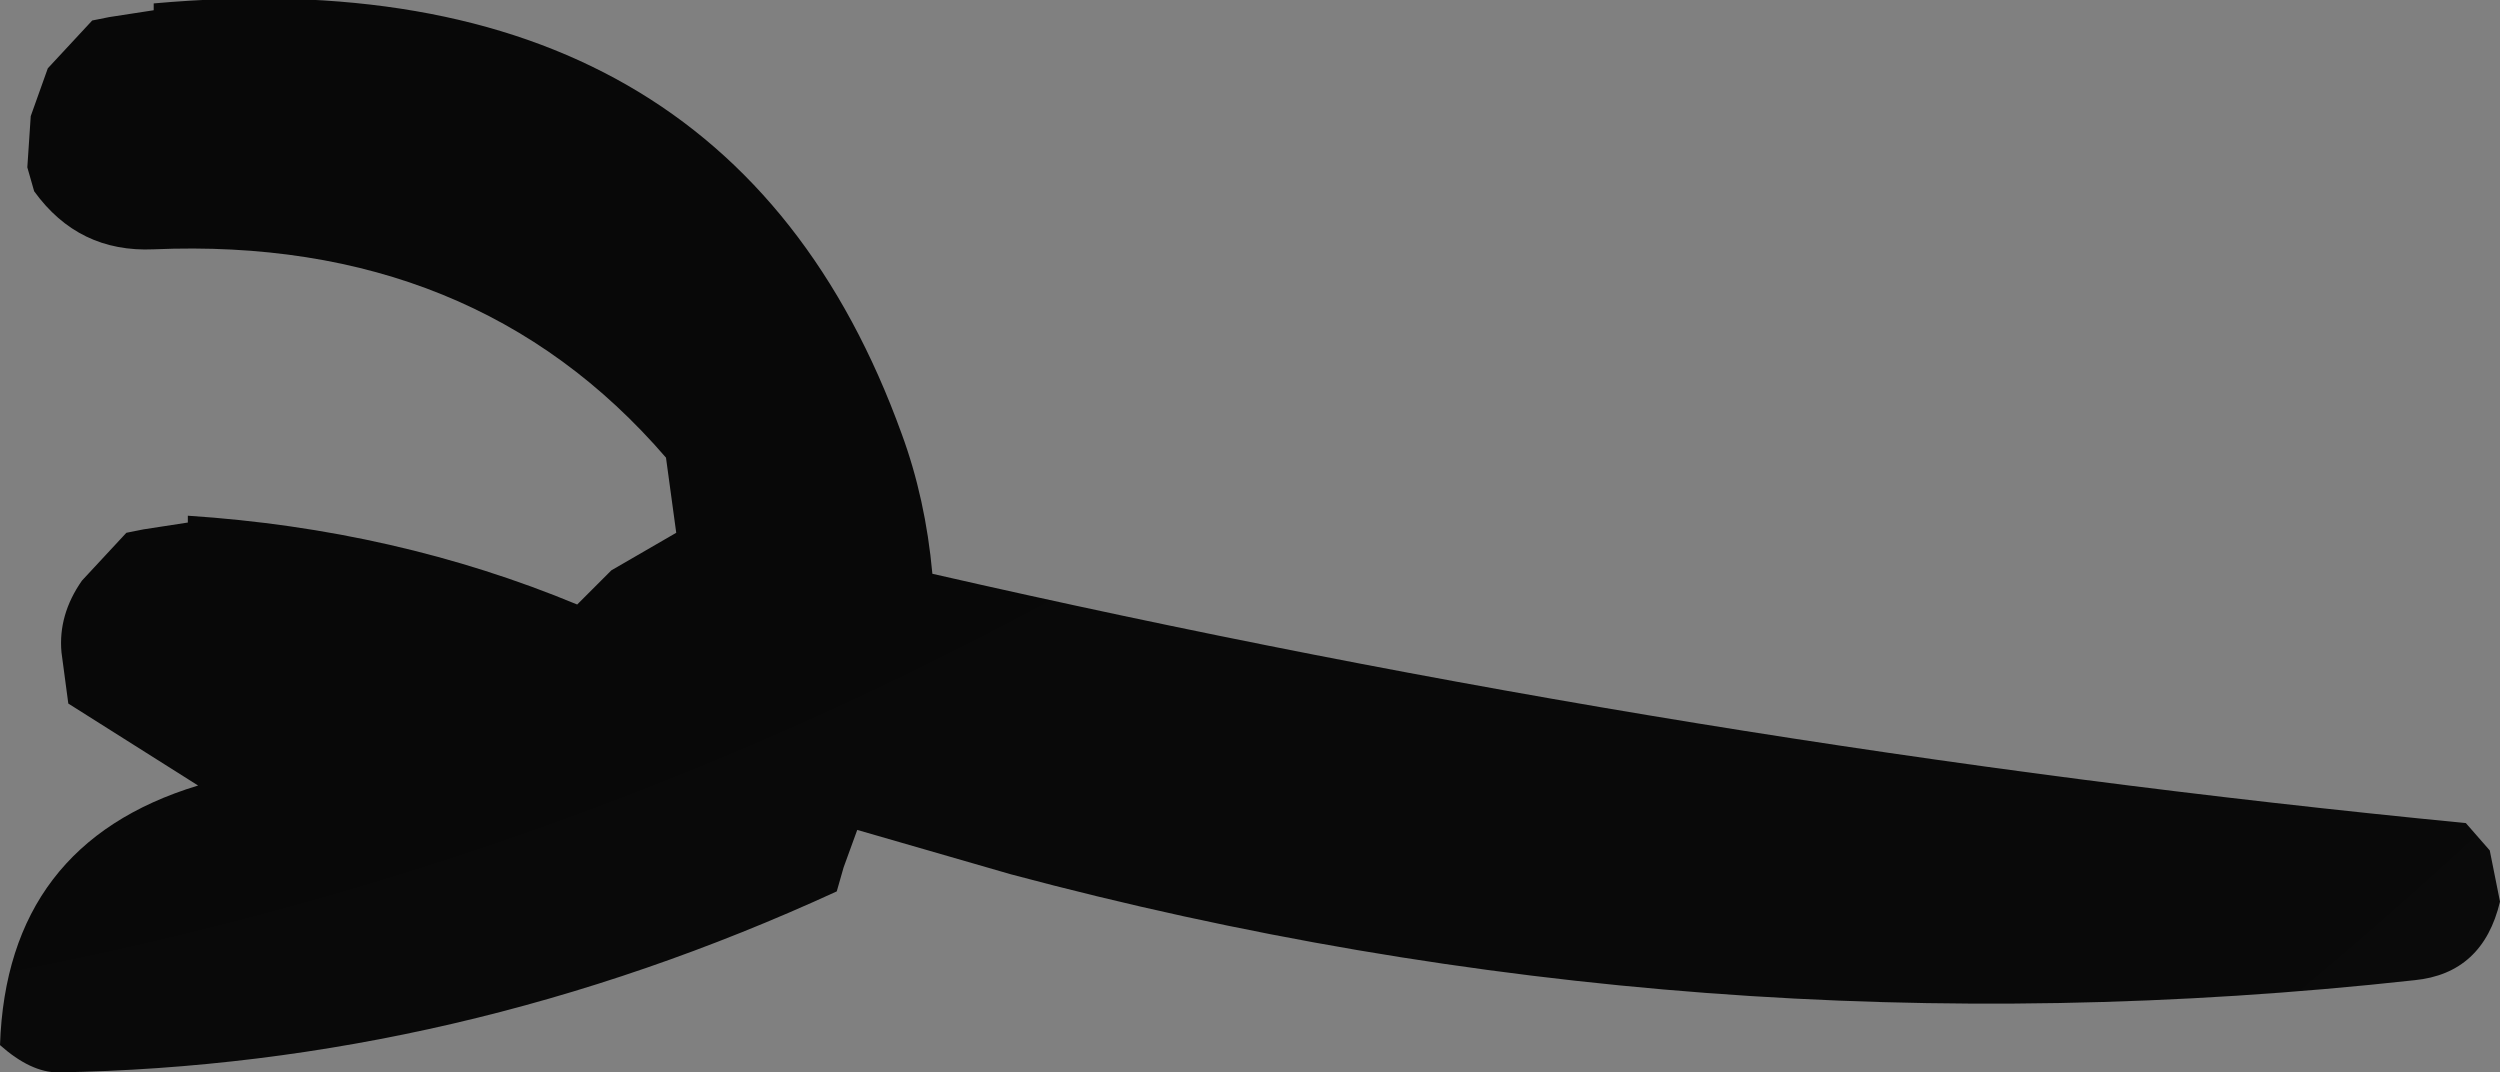
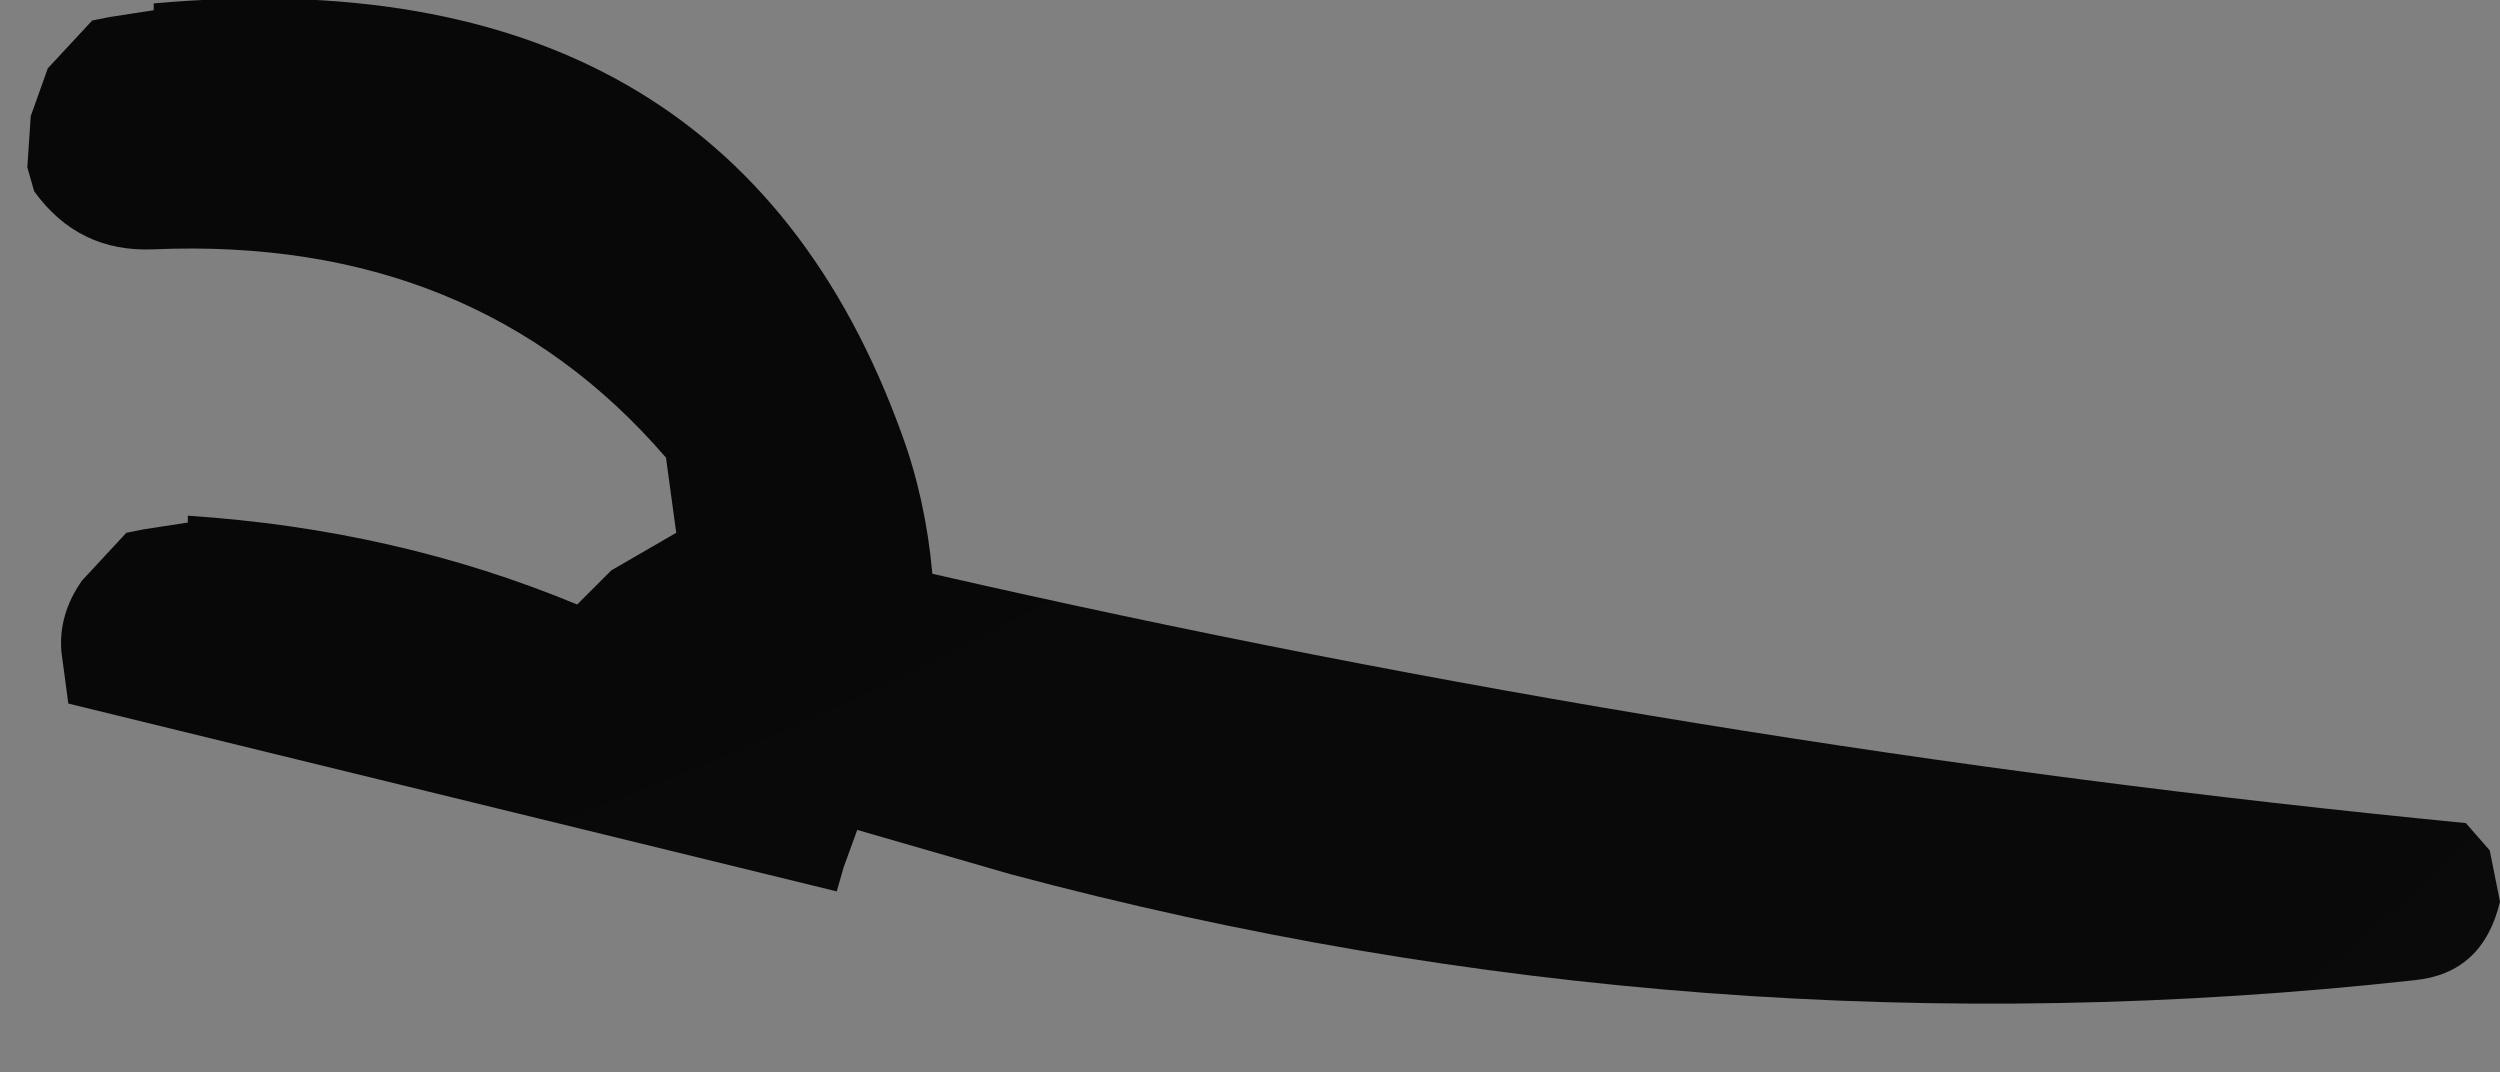
<svg xmlns="http://www.w3.org/2000/svg" height="15.7px" width="36.6px">
  <rect width="100%" height="100%" fill="#808080" stroke="none" />
  <g transform="matrix(1.0, 0.0, 0.0, 1.0, 18.3, 7.85)">
-     <path d="M-17.8 -5.05 L-17.9 -5.4 -17.85 -6.15 -17.6 -6.85 -16.95 -7.55 -16.7 -7.6 -16.05 -7.7 -16.05 -7.8 Q-7.65 -8.55 -5.1 -1.5 -4.75 -0.55 -4.65 0.55 6.5 3.1 17.8 4.2 L18.15 4.6 18.3 5.35 Q18.05 6.4 17.05 6.5 6.6 7.65 -3.5 4.95 L-5.75 4.3 -5.95 4.85 -6.05 5.2 Q-11.6 7.75 -17.45 7.85 -17.85 7.85 -18.3 7.45 -18.2 4.5 -15.4 3.65 L-17.3 2.45 -17.4 1.7 Q-17.45 1.15 -17.1 0.65 L-16.45 -0.05 -16.2 -0.1 -15.55 -0.2 -15.55 -0.3 Q-12.5 -0.1 -9.85 1.0 L-9.35 0.5 -8.4 -0.05 -8.55 -1.15 Q-11.35 -4.4 -16.05 -4.2 -17.15 -4.15 -17.8 -5.05" fill="url(#gradient0)" fill-rule="evenodd" stroke="none" />
+     <path d="M-17.8 -5.05 L-17.9 -5.4 -17.85 -6.15 -17.6 -6.85 -16.95 -7.55 -16.7 -7.6 -16.05 -7.7 -16.05 -7.8 Q-7.65 -8.55 -5.1 -1.5 -4.75 -0.55 -4.65 0.55 6.5 3.1 17.8 4.2 L18.15 4.6 18.3 5.35 Q18.05 6.4 17.05 6.5 6.6 7.65 -3.5 4.95 L-5.75 4.3 -5.95 4.85 -6.05 5.2 L-17.3 2.45 -17.4 1.7 Q-17.45 1.15 -17.1 0.65 L-16.45 -0.05 -16.2 -0.1 -15.55 -0.2 -15.55 -0.3 Q-12.5 -0.1 -9.85 1.0 L-9.35 0.5 -8.4 -0.05 -8.55 -1.15 Q-11.35 -4.4 -16.05 -4.2 -17.15 -4.15 -17.8 -5.05" fill="url(#gradient0)" fill-rule="evenodd" stroke="none" />
  </g>
  <defs>
    <radialGradient cx="0" cy="0" gradientTransform="matrix(1.0, 0.0, 0.0, 1.0, -28.05, -45.4)" gradientUnits="userSpaceOnUse" id="gradient0" r="819.2" spreadMethod="pad">
      <stop offset="0.0" stop-color="#050505" />
      <stop offset="0.478" stop-color="#1f1f1f" />
      <stop offset="0.525" stop-color="#ffffff" />
      <stop offset="1.0" stop-color="#d1d1d1" />
    </radialGradient>
  </defs>
</svg>